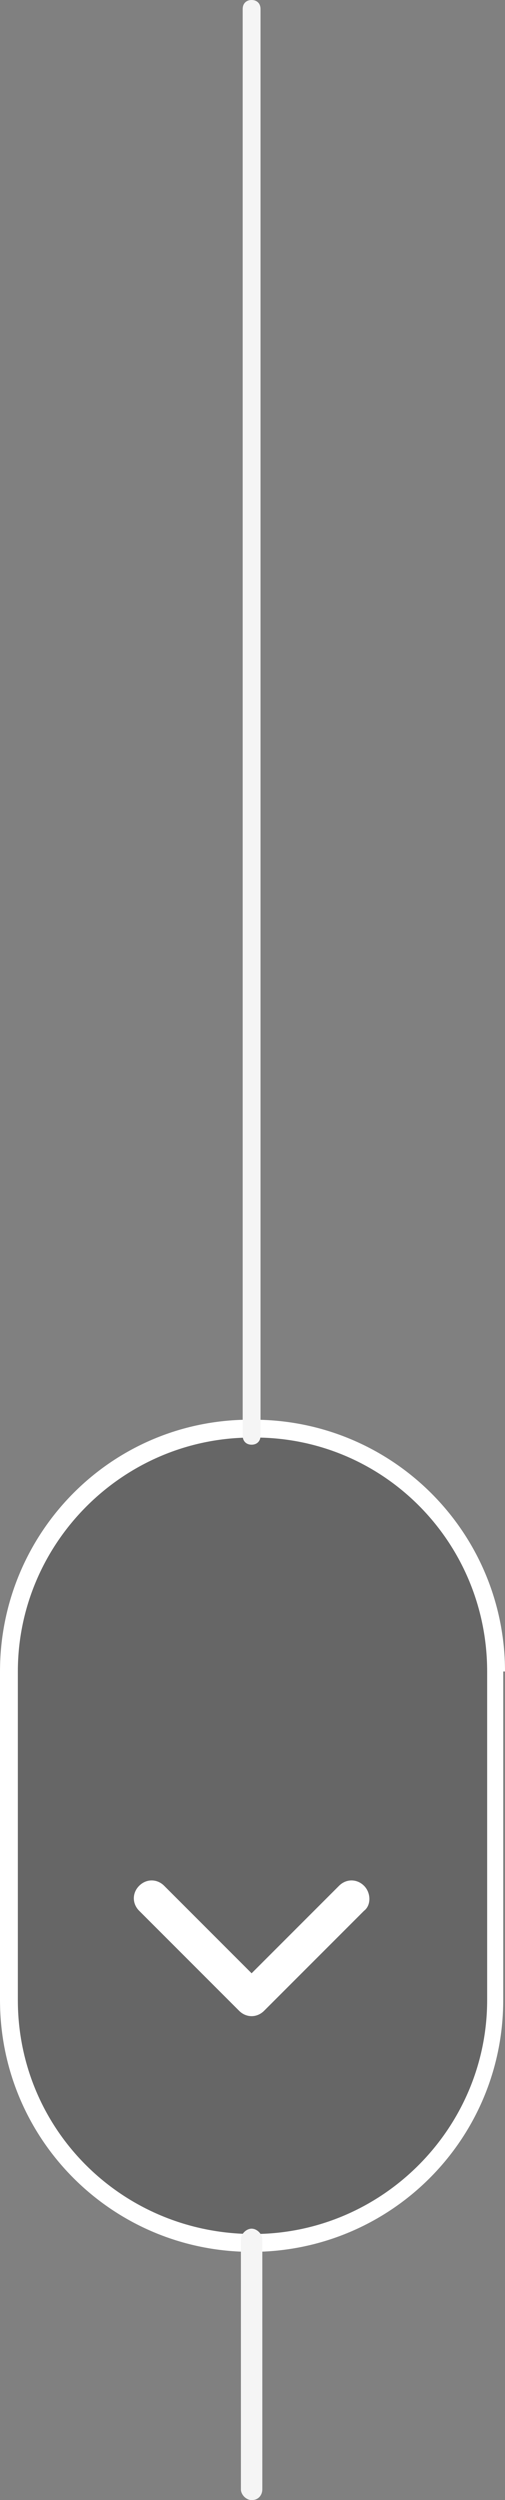
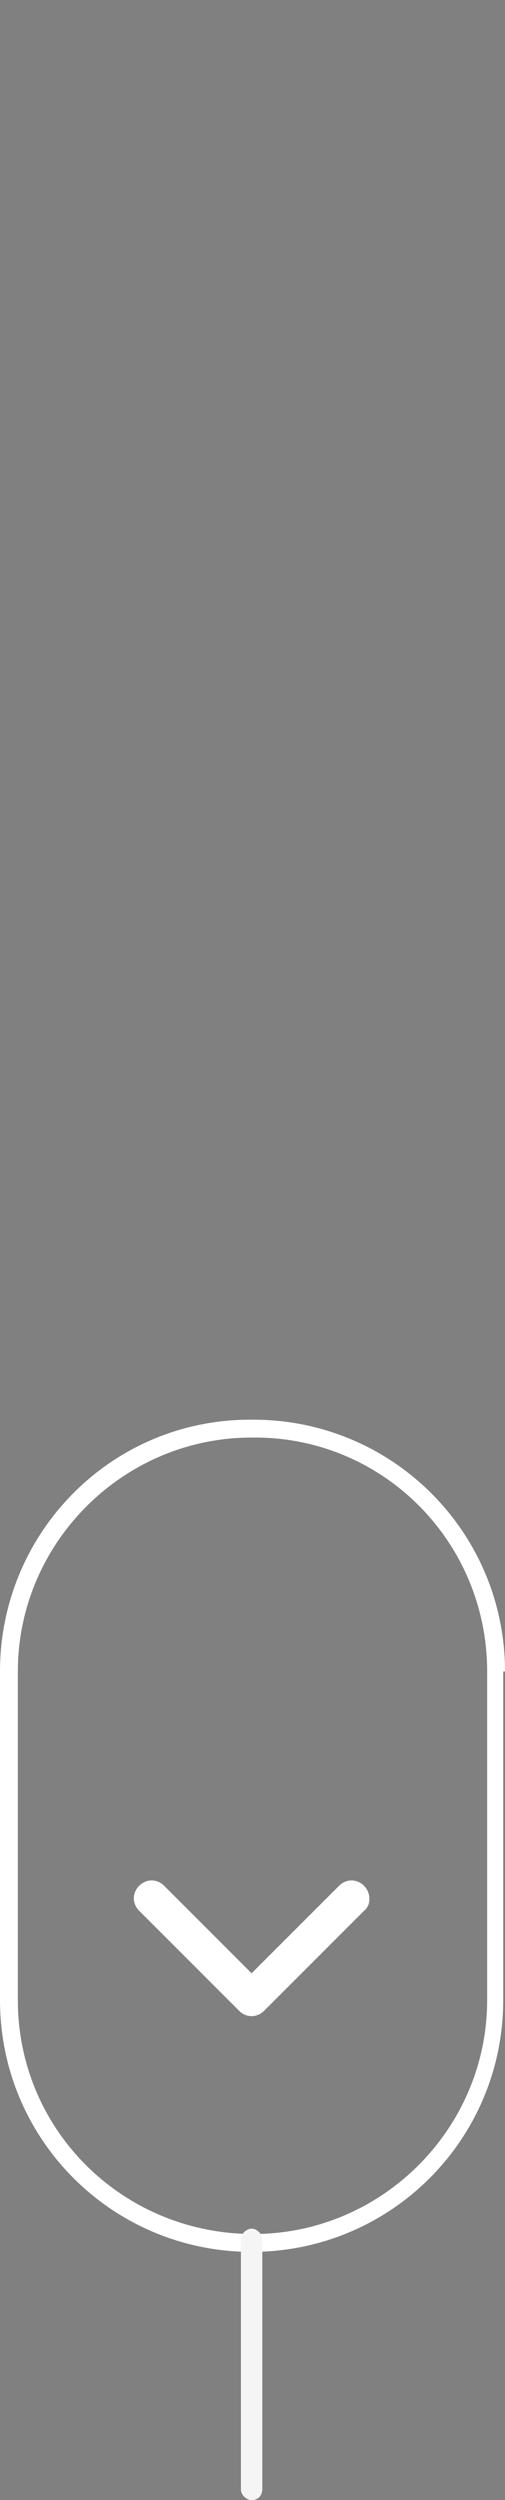
<svg xmlns="http://www.w3.org/2000/svg" viewBox="0 0 28.3 140" width="28.3" height="140">
  <rect x="0" y="0" width="28.3" height="140" fill="#808080" stroke="none" />
-   <path style="opacity: 0.2" d="M28.3,93.6c0-7.8-6.3-14.1-14.1-14.1C6.3,79.4,0,85.8,0,93.6V112c0,7.8,6.3,14.1,14.1,14.1  c7.8,0,14.1-6.3,14.1-14.1V93.6z" />
  <path fill="#FFFFFF" d="M28.3,93.6c0-7.8-6.3-14.1-14.1-14.1C6.3,79.4,0,85.8,0,93.6V112c0,7.8,6.3,14.1,14.1,14.1  c7.8,0,14.1-6.3,14.1-14.1V93.6z M27.3,93.6V112c0,7.2-5.9,13.1-13.1,13.1C6.9,125.1,1,119.3,1,112V93.6c0-7.2,5.9-13.1,13.1-13.1  C21.4,80.4,27.3,86.3,27.3,93.6z" />
  <path fill="#FFFFFF" d="M20.4,105.6c-0.4-0.4-1-0.4-1.4,0l-4.9,4.9l-4.9-4.9c-0.4-0.4-1-0.4-1.4,0c-0.4,0.4-0.4,1,0,1.4l5.6,5.6  c0,0,0,0,0,0c0,0,0,0,0,0c0.4,0.4,1,0.4,1.4,0l5.6-5.6C20.8,106.7,20.8,106,20.4,105.6z" />
-   <path fill="#F5F5F5" d="M14.1,80.9c-0.3,0-0.5-0.2-0.5-0.5V0.5c0-0.3,0.2-0.5,0.5-0.5c0.3,0,0.5,0.2,0.5,0.5v79.9  C14.6,80.7,14.4,80.9,14.1,80.9z" />
  <path fill="#F5F5F5" d="M14.1,140c-0.3,0-0.6-0.3-0.6-0.6v-14c0-0.3,0.3-0.6,0.6-0.6c0.3,0,0.6,0.3,0.6,0.6v14  C14.7,139.7,14.5,140,14.1,140z" />
</svg>